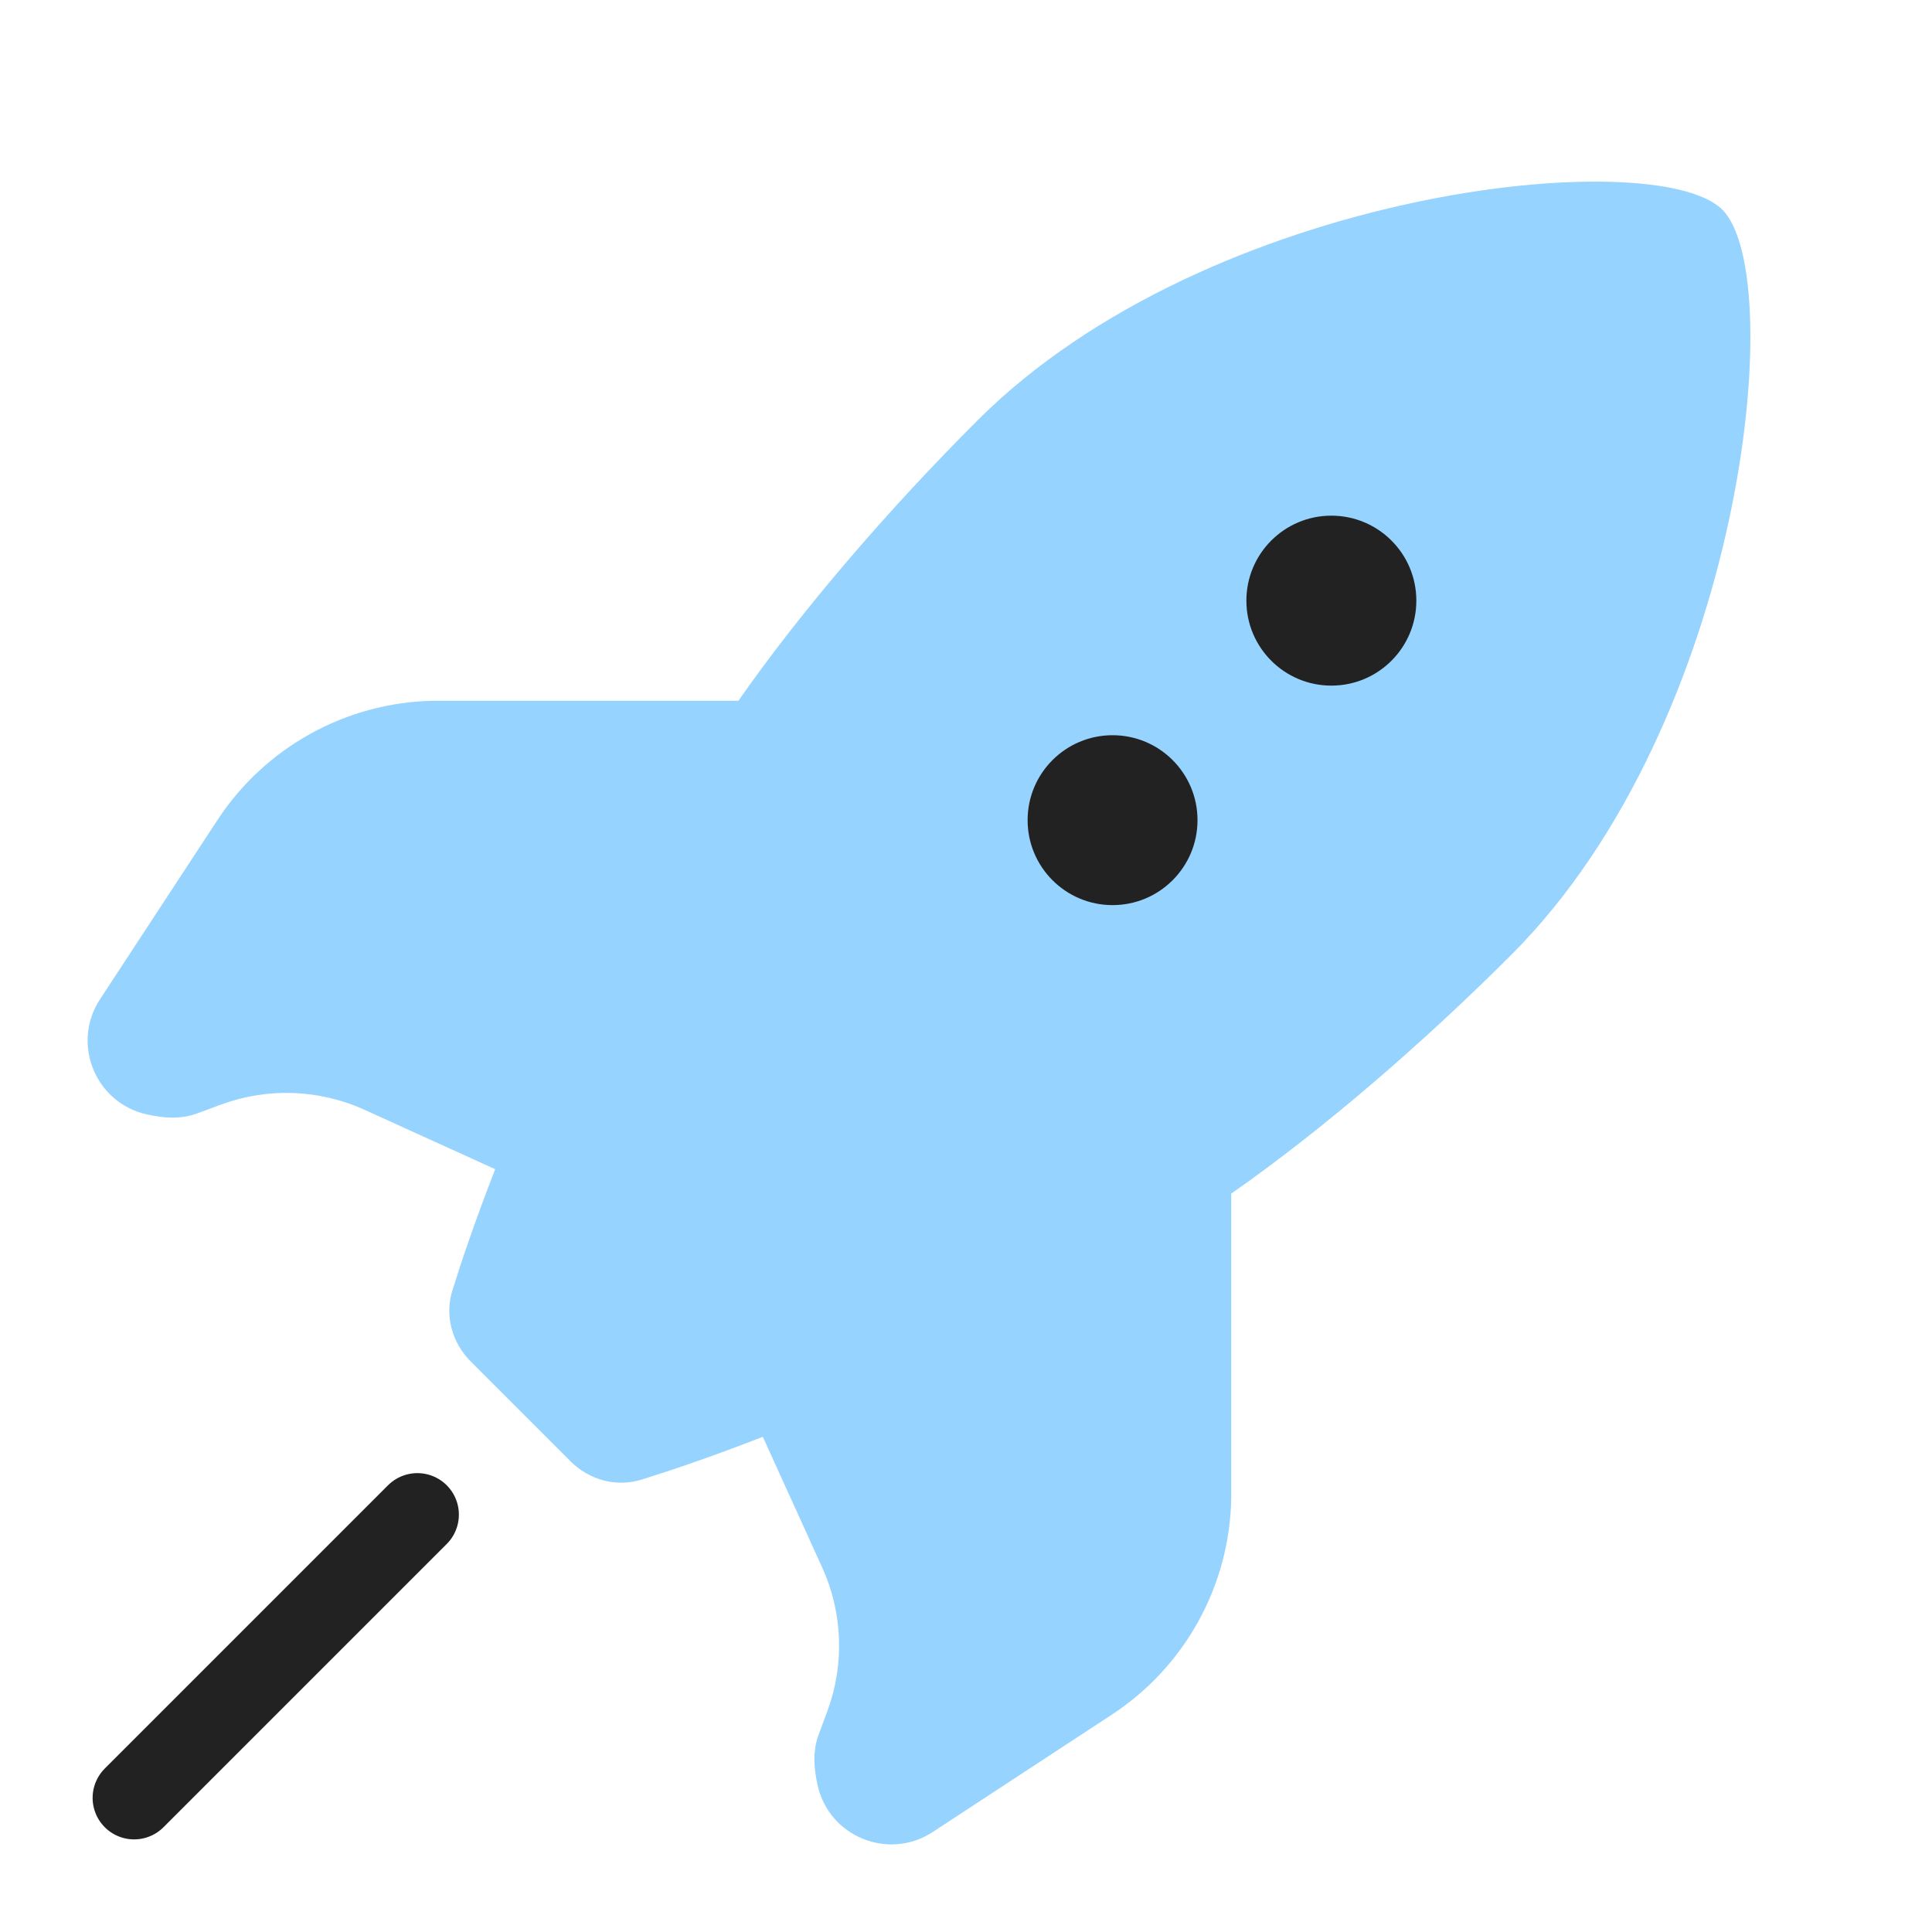
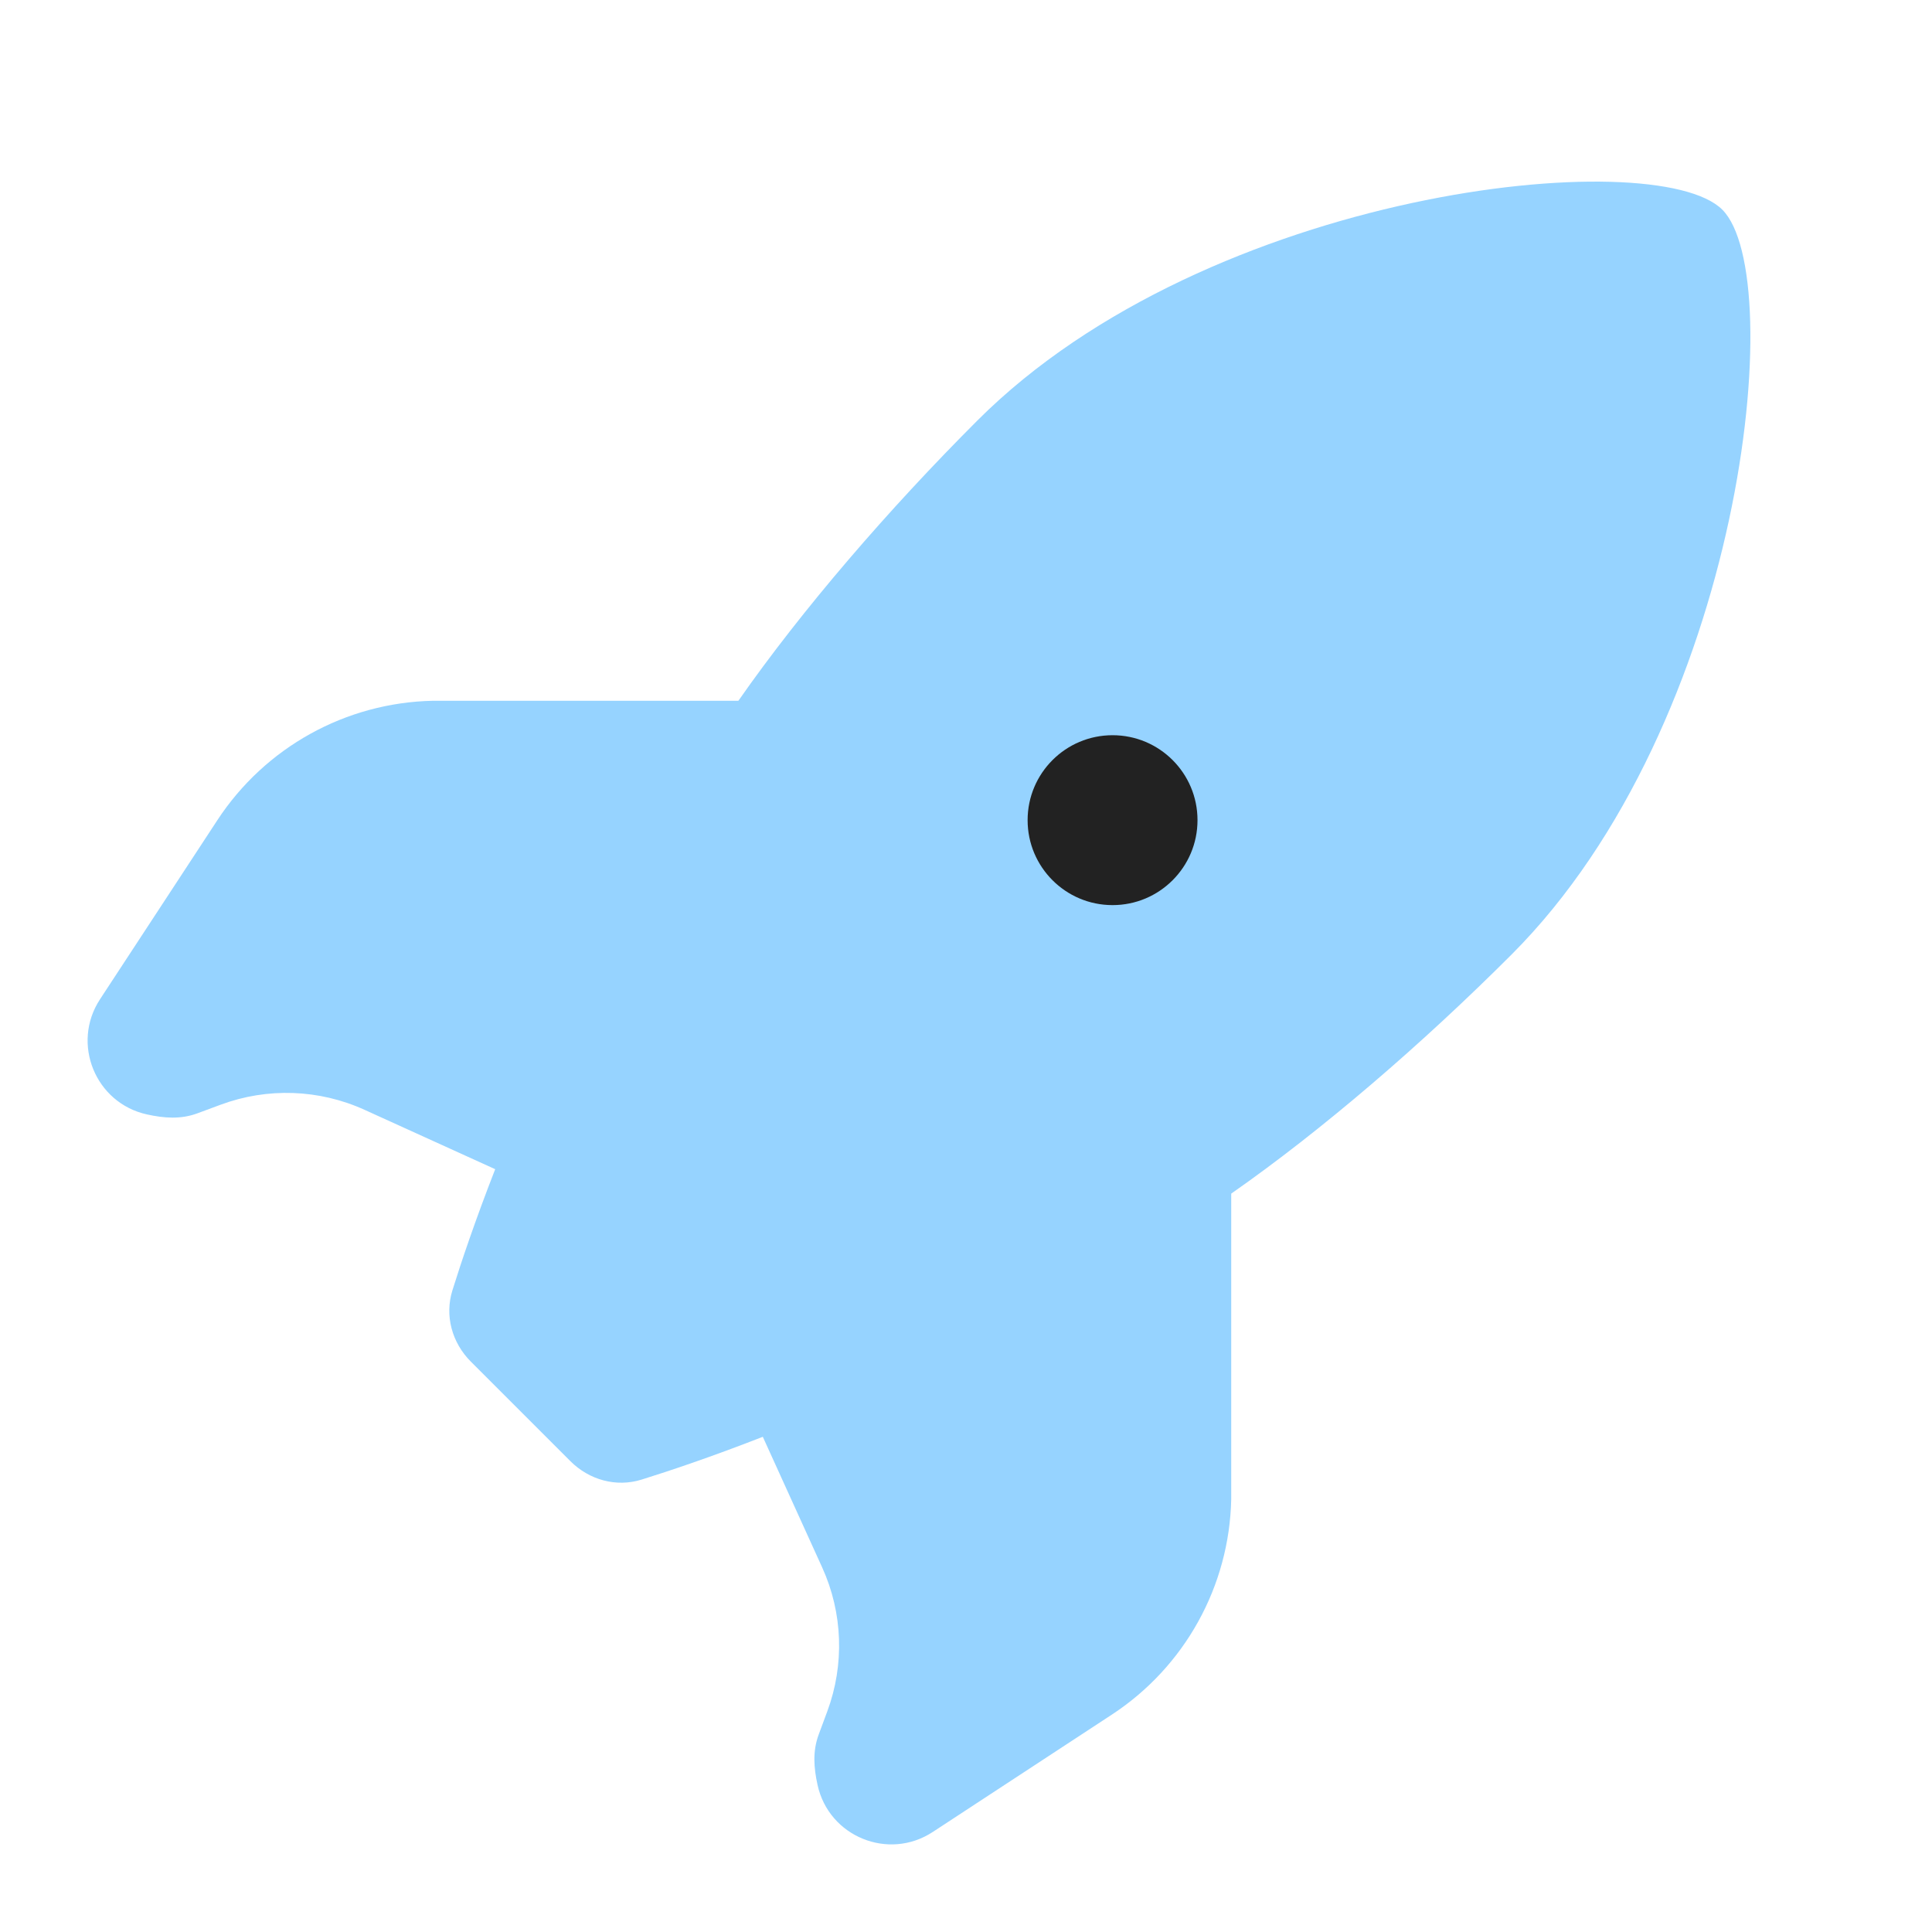
<svg xmlns="http://www.w3.org/2000/svg" width="64" height="64" viewBox="0 0 64 64" fill="none">
  <g clip-path="url(#clip0)">
    <path d="M15.598 45.106C14.974 44.482 14.724 43.586 14.987 42.744C15.278 41.81 15.74 40.433 16.404 38.731L12.076 36.764C10.572 36.08 8.858 36.02 7.309 36.595L6.546 36.878C5.988 37.086 5.436 37.042 4.869 36.917C3.158 36.542 2.353 34.568 3.313 33.102L7.2 27.17C8.782 24.755 11.452 23.275 14.338 23.214L24.46 23.214C26.575 20.185 29.431 16.876 32.375 13.932C40.066 6.242 54.843 4.734 57.054 6.946C59.266 9.157 57.758 23.934 50.068 31.625C47.124 34.569 43.815 37.425 40.786 39.54V49.662C40.725 52.548 39.245 55.218 36.83 56.8L30.898 60.687C29.432 61.648 27.458 60.842 27.083 59.131C26.958 58.564 26.914 58.012 27.122 57.454L27.405 56.691C27.98 55.142 27.92 53.428 27.236 51.924L25.269 47.596C23.567 48.26 22.189 48.722 21.256 49.013C20.414 49.276 19.518 49.026 18.894 48.402L15.598 45.106Z" fill="#96D3FF" />
-     <path d="M4.443 59.557L13.826 50.174" stroke="#222222" stroke-width="2.75" stroke-linecap="round" />
-     <path d="M44.103 22.712C45.658 22.712 46.918 21.452 46.918 19.897C46.918 18.342 45.658 17.082 44.103 17.082C42.548 17.082 41.288 18.342 41.288 19.897C41.288 21.452 42.548 22.712 44.103 22.712Z" fill="#222222" />
    <path d="M36.855 29.983C38.409 29.983 39.669 28.723 39.669 27.169C39.669 25.614 38.409 24.355 36.855 24.355C35.301 24.355 34.041 25.614 34.041 27.169C34.041 28.723 35.301 29.983 36.855 29.983Z" fill="#222222" />
  </g>
  <defs>
    <clipPath id="clip0">
      <rect width="64" height="64" fill="white" />
    </clipPath>
  </defs>
</svg>